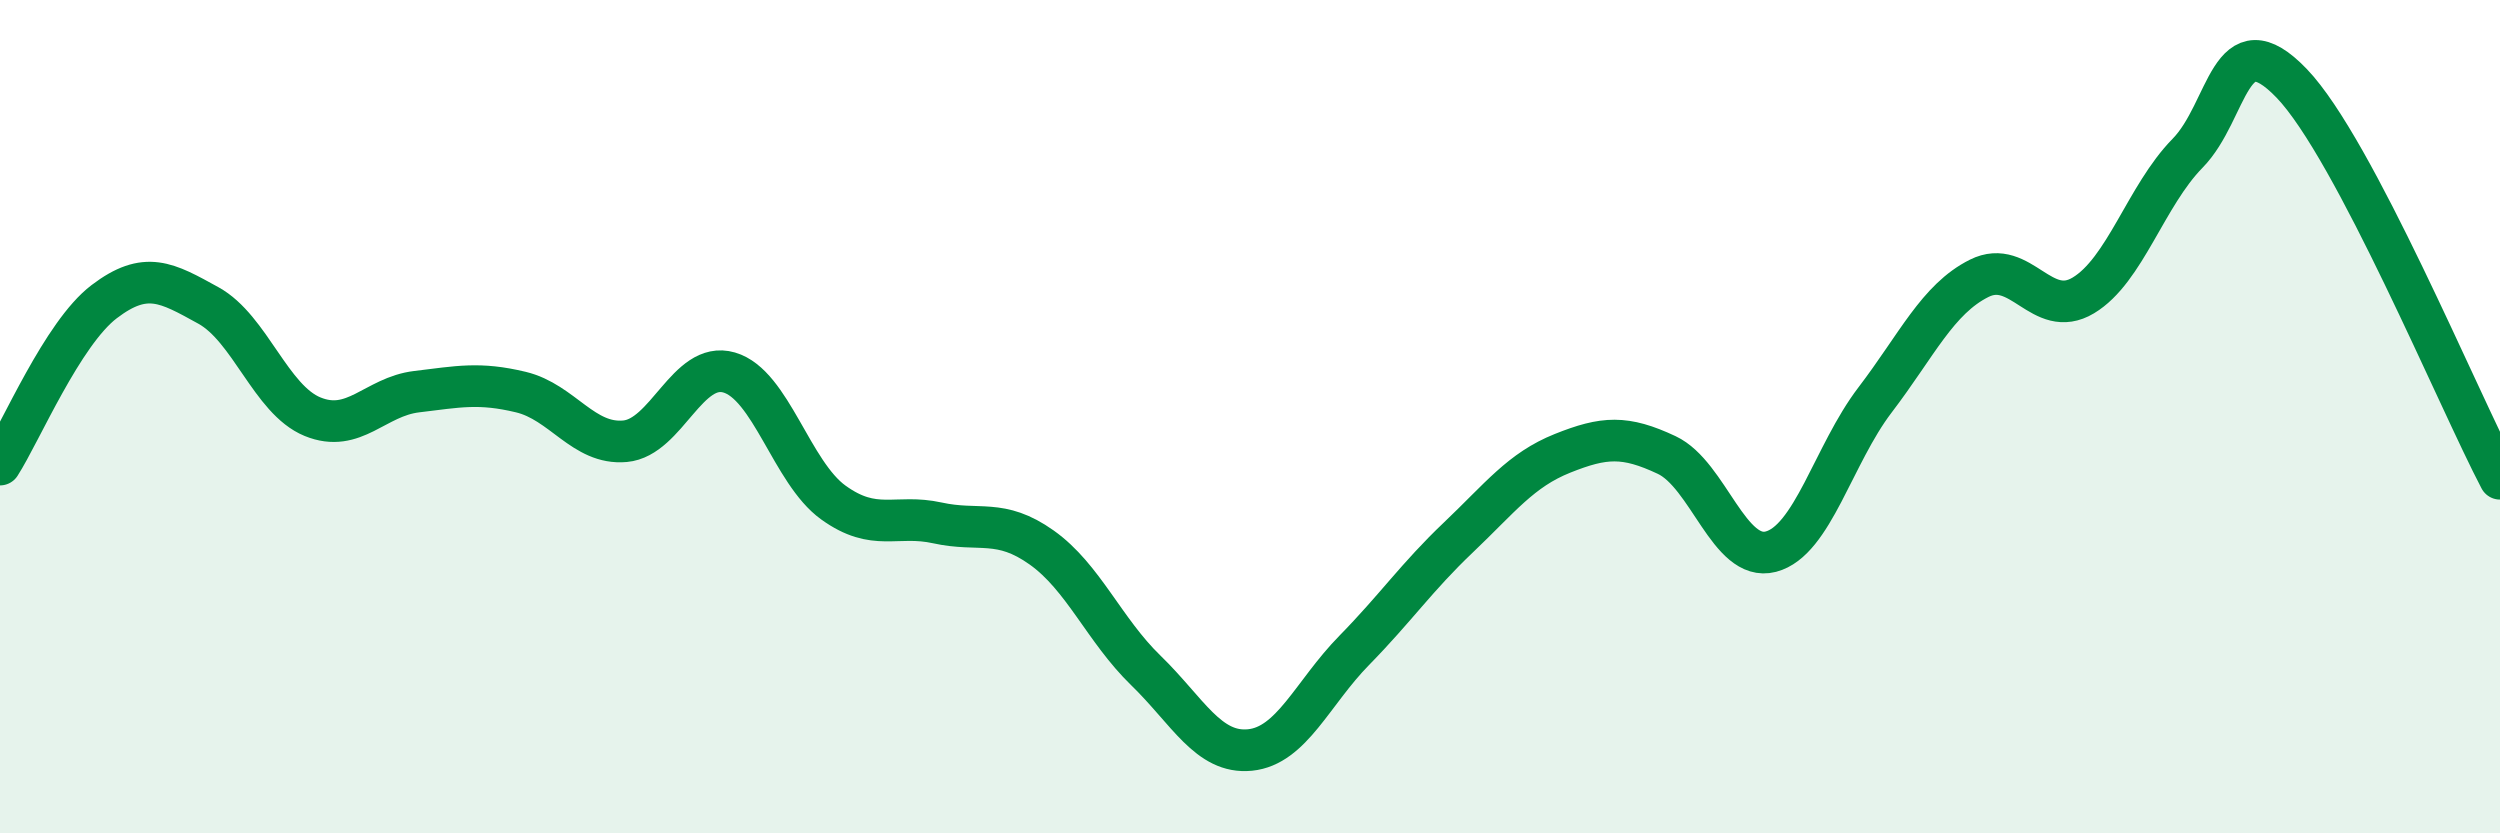
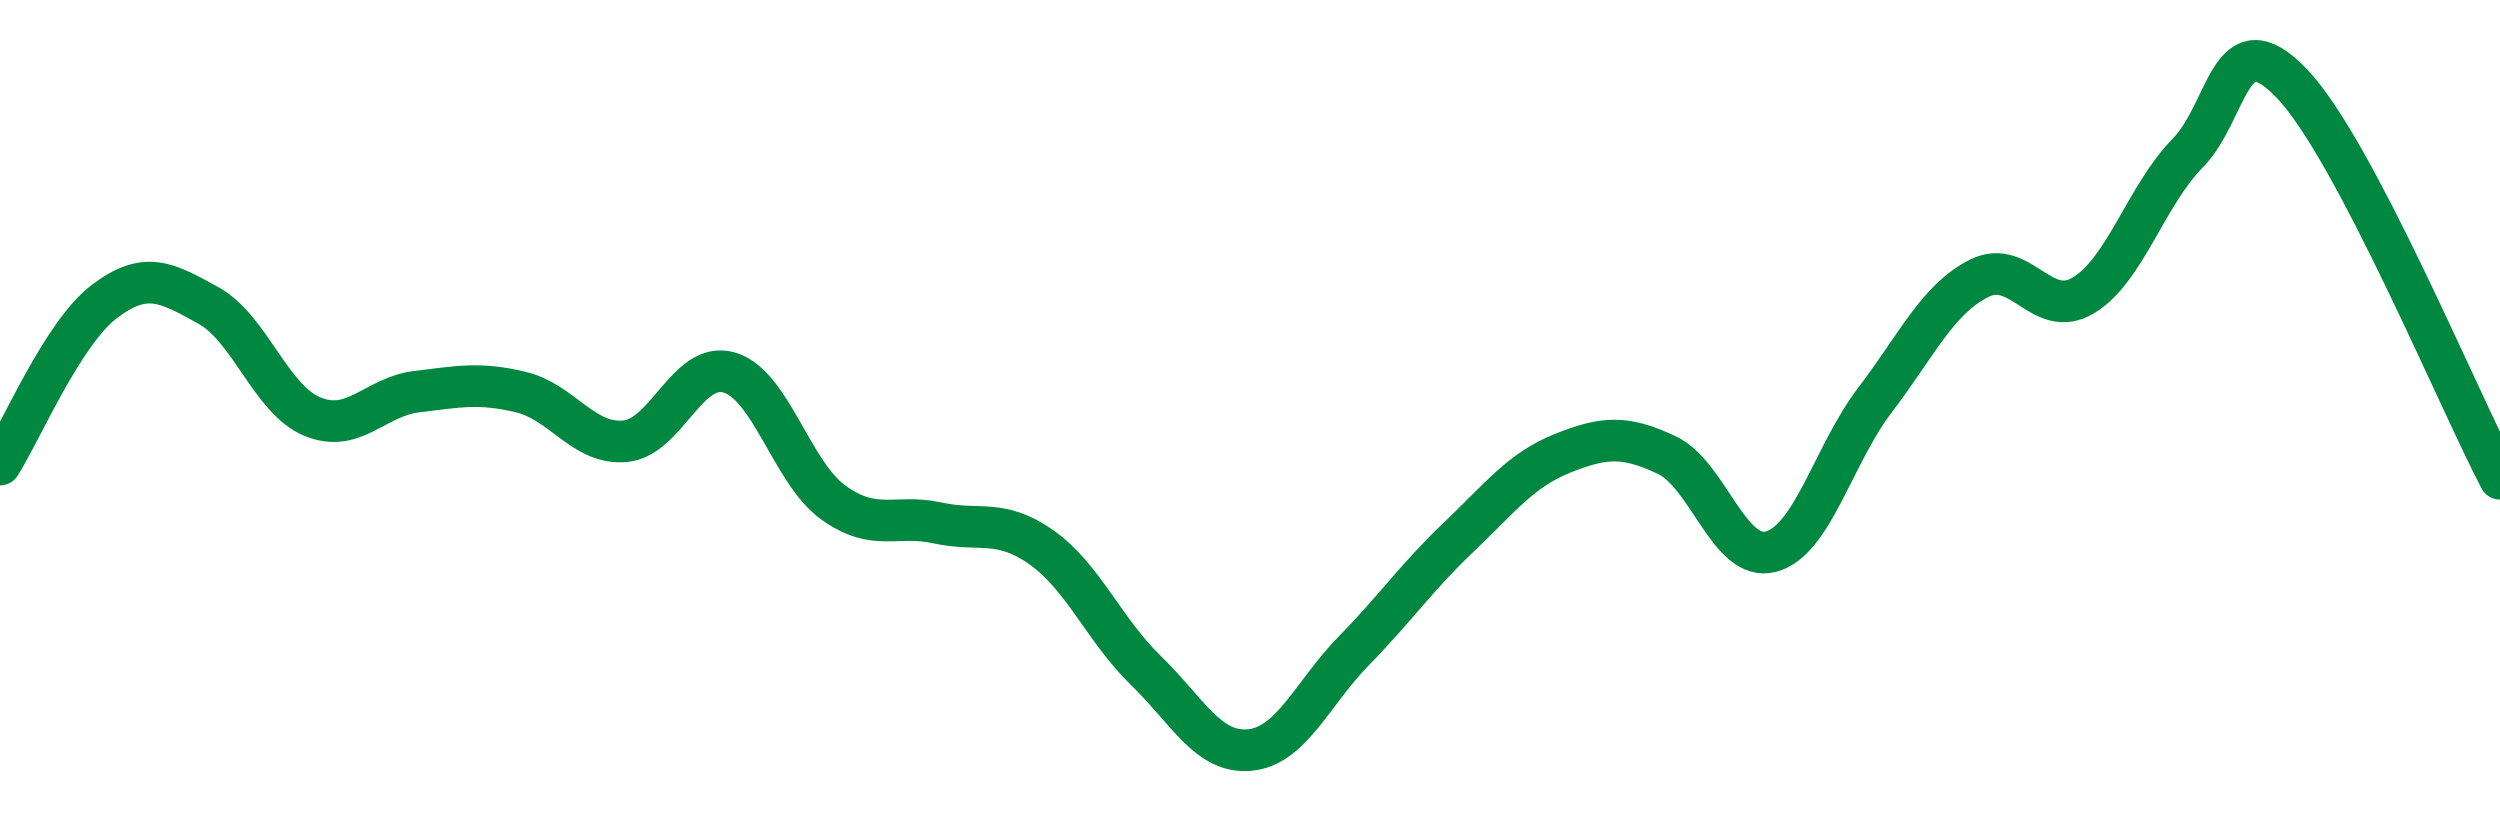
<svg xmlns="http://www.w3.org/2000/svg" width="60" height="20" viewBox="0 0 60 20">
-   <path d="M 0,11.15 C 0.5,10.37 1.5,8 2.5,7.24 C 3.5,6.48 4,6.78 5,7.33 C 6,7.88 6.5,9.59 7.5,10 C 8.5,10.41 9,9.52 10,9.4 C 11,9.28 11.5,9.17 12.5,9.41 C 13.5,9.65 14,10.68 15,10.59 C 16,10.5 16.5,8.65 17.5,8.94 C 18.5,9.23 19,11.34 20,12.06 C 21,12.78 21.5,12.33 22.5,12.55 C 23.5,12.77 24,12.43 25,13.14 C 26,13.85 26.5,15.12 27.5,16.09 C 28.5,17.06 29,18.1 30,18 C 31,17.9 31.5,16.63 32.5,15.61 C 33.5,14.59 34,13.85 35,12.9 C 36,11.95 36.5,11.28 37.5,10.88 C 38.5,10.48 39,10.45 40,10.92 C 41,11.39 41.5,13.5 42.5,13.24 C 43.5,12.98 44,10.91 45,9.6 C 46,8.29 46.5,7.18 47.5,6.68 C 48.5,6.18 49,7.69 50,7.09 C 51,6.49 51.5,4.7 52.5,3.68 C 53.5,2.66 53.5,0.44 55,2 C 56.5,3.56 59,9.59 60,11.49L60 20L0 20Z" fill="#008740" opacity="0.1" stroke-linecap="round" stroke-linejoin="round" />
  <path d="M 0,11.15 C 0.5,10.37 1.5,8 2.5,7.24 C 3.5,6.48 4,6.78 5,7.33 C 6,7.88 6.5,9.59 7.5,10 C 8.5,10.41 9,9.52 10,9.4 C 11,9.28 11.5,9.17 12.5,9.41 C 13.5,9.65 14,10.68 15,10.59 C 16,10.5 16.5,8.65 17.5,8.94 C 18.5,9.23 19,11.34 20,12.06 C 21,12.78 21.5,12.33 22.5,12.55 C 23.5,12.77 24,12.43 25,13.14 C 26,13.85 26.5,15.12 27.5,16.09 C 28.5,17.06 29,18.1 30,18 C 31,17.9 31.5,16.63 32.5,15.61 C 33.5,14.59 34,13.85 35,12.9 C 36,11.95 36.5,11.28 37.5,10.88 C 38.5,10.48 39,10.45 40,10.92 C 41,11.39 41.5,13.5 42.5,13.24 C 43.5,12.98 44,10.91 45,9.6 C 46,8.29 46.5,7.18 47.5,6.68 C 48.5,6.18 49,7.69 50,7.09 C 51,6.49 51.5,4.7 52.5,3.68 C 53.5,2.66 53.5,0.44 55,2 C 56.5,3.56 59,9.59 60,11.49" stroke="#008740" stroke-width="1" fill="none" stroke-linecap="round" stroke-linejoin="round" />
</svg>